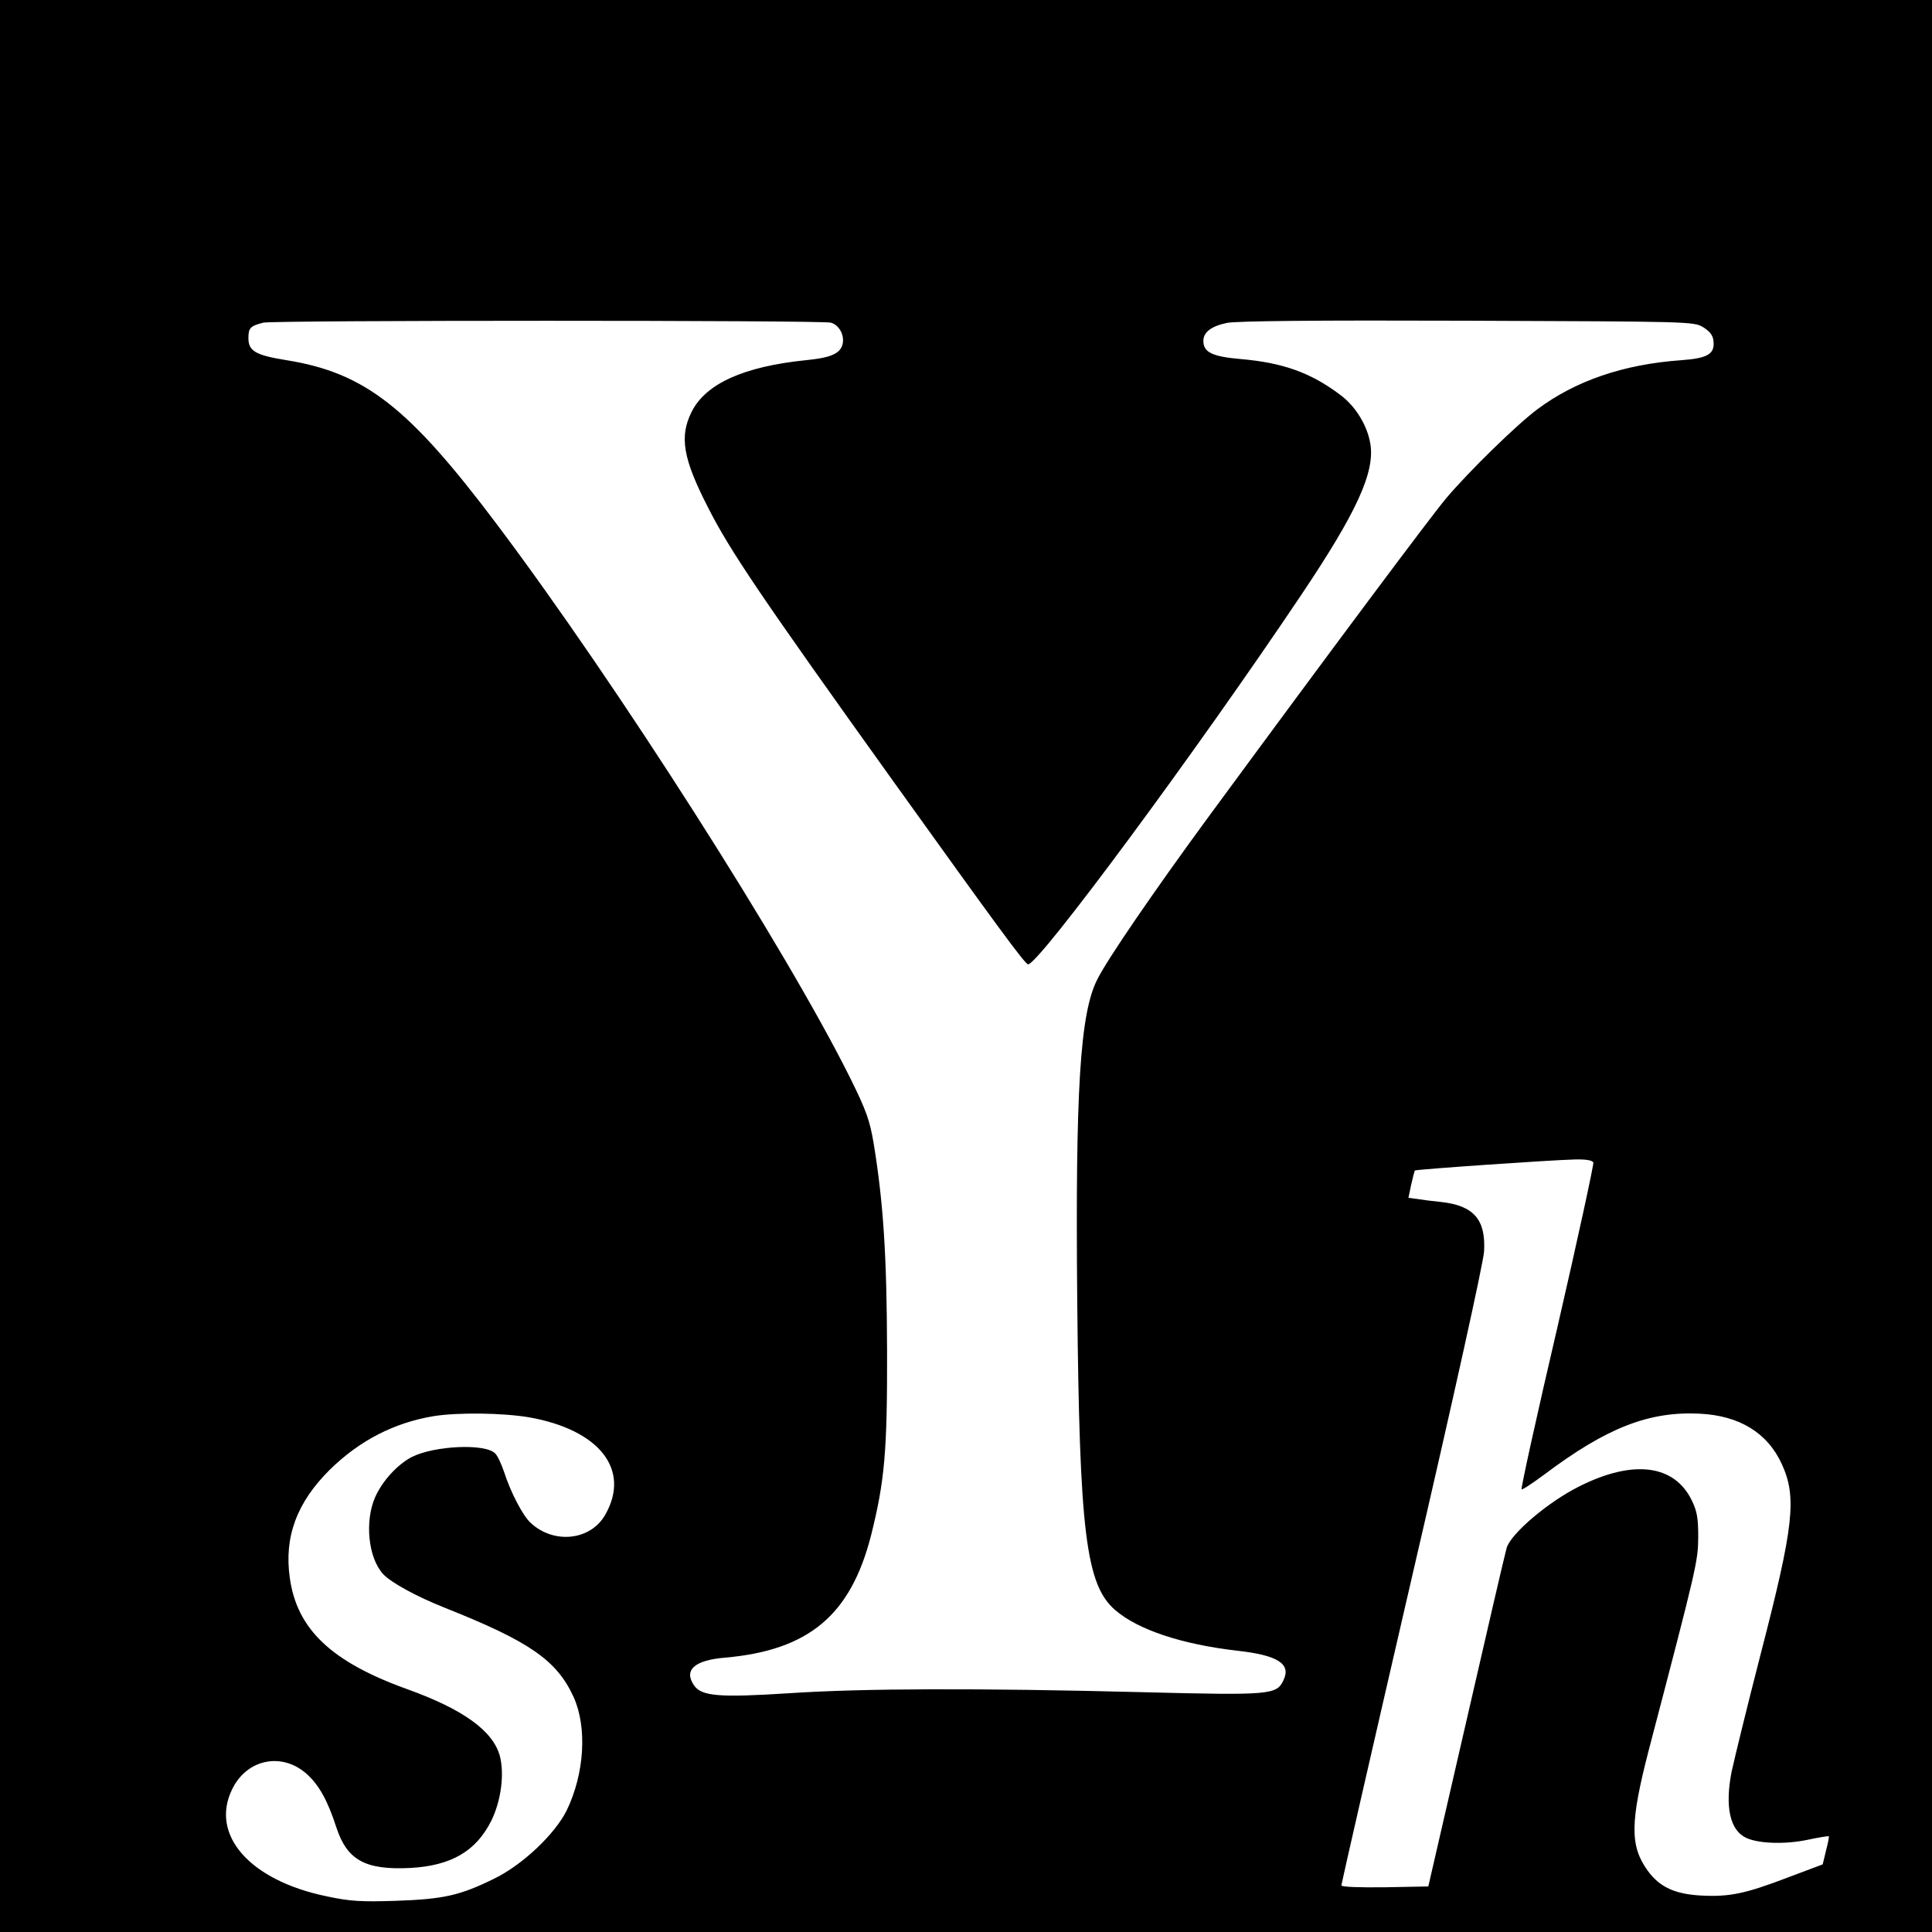
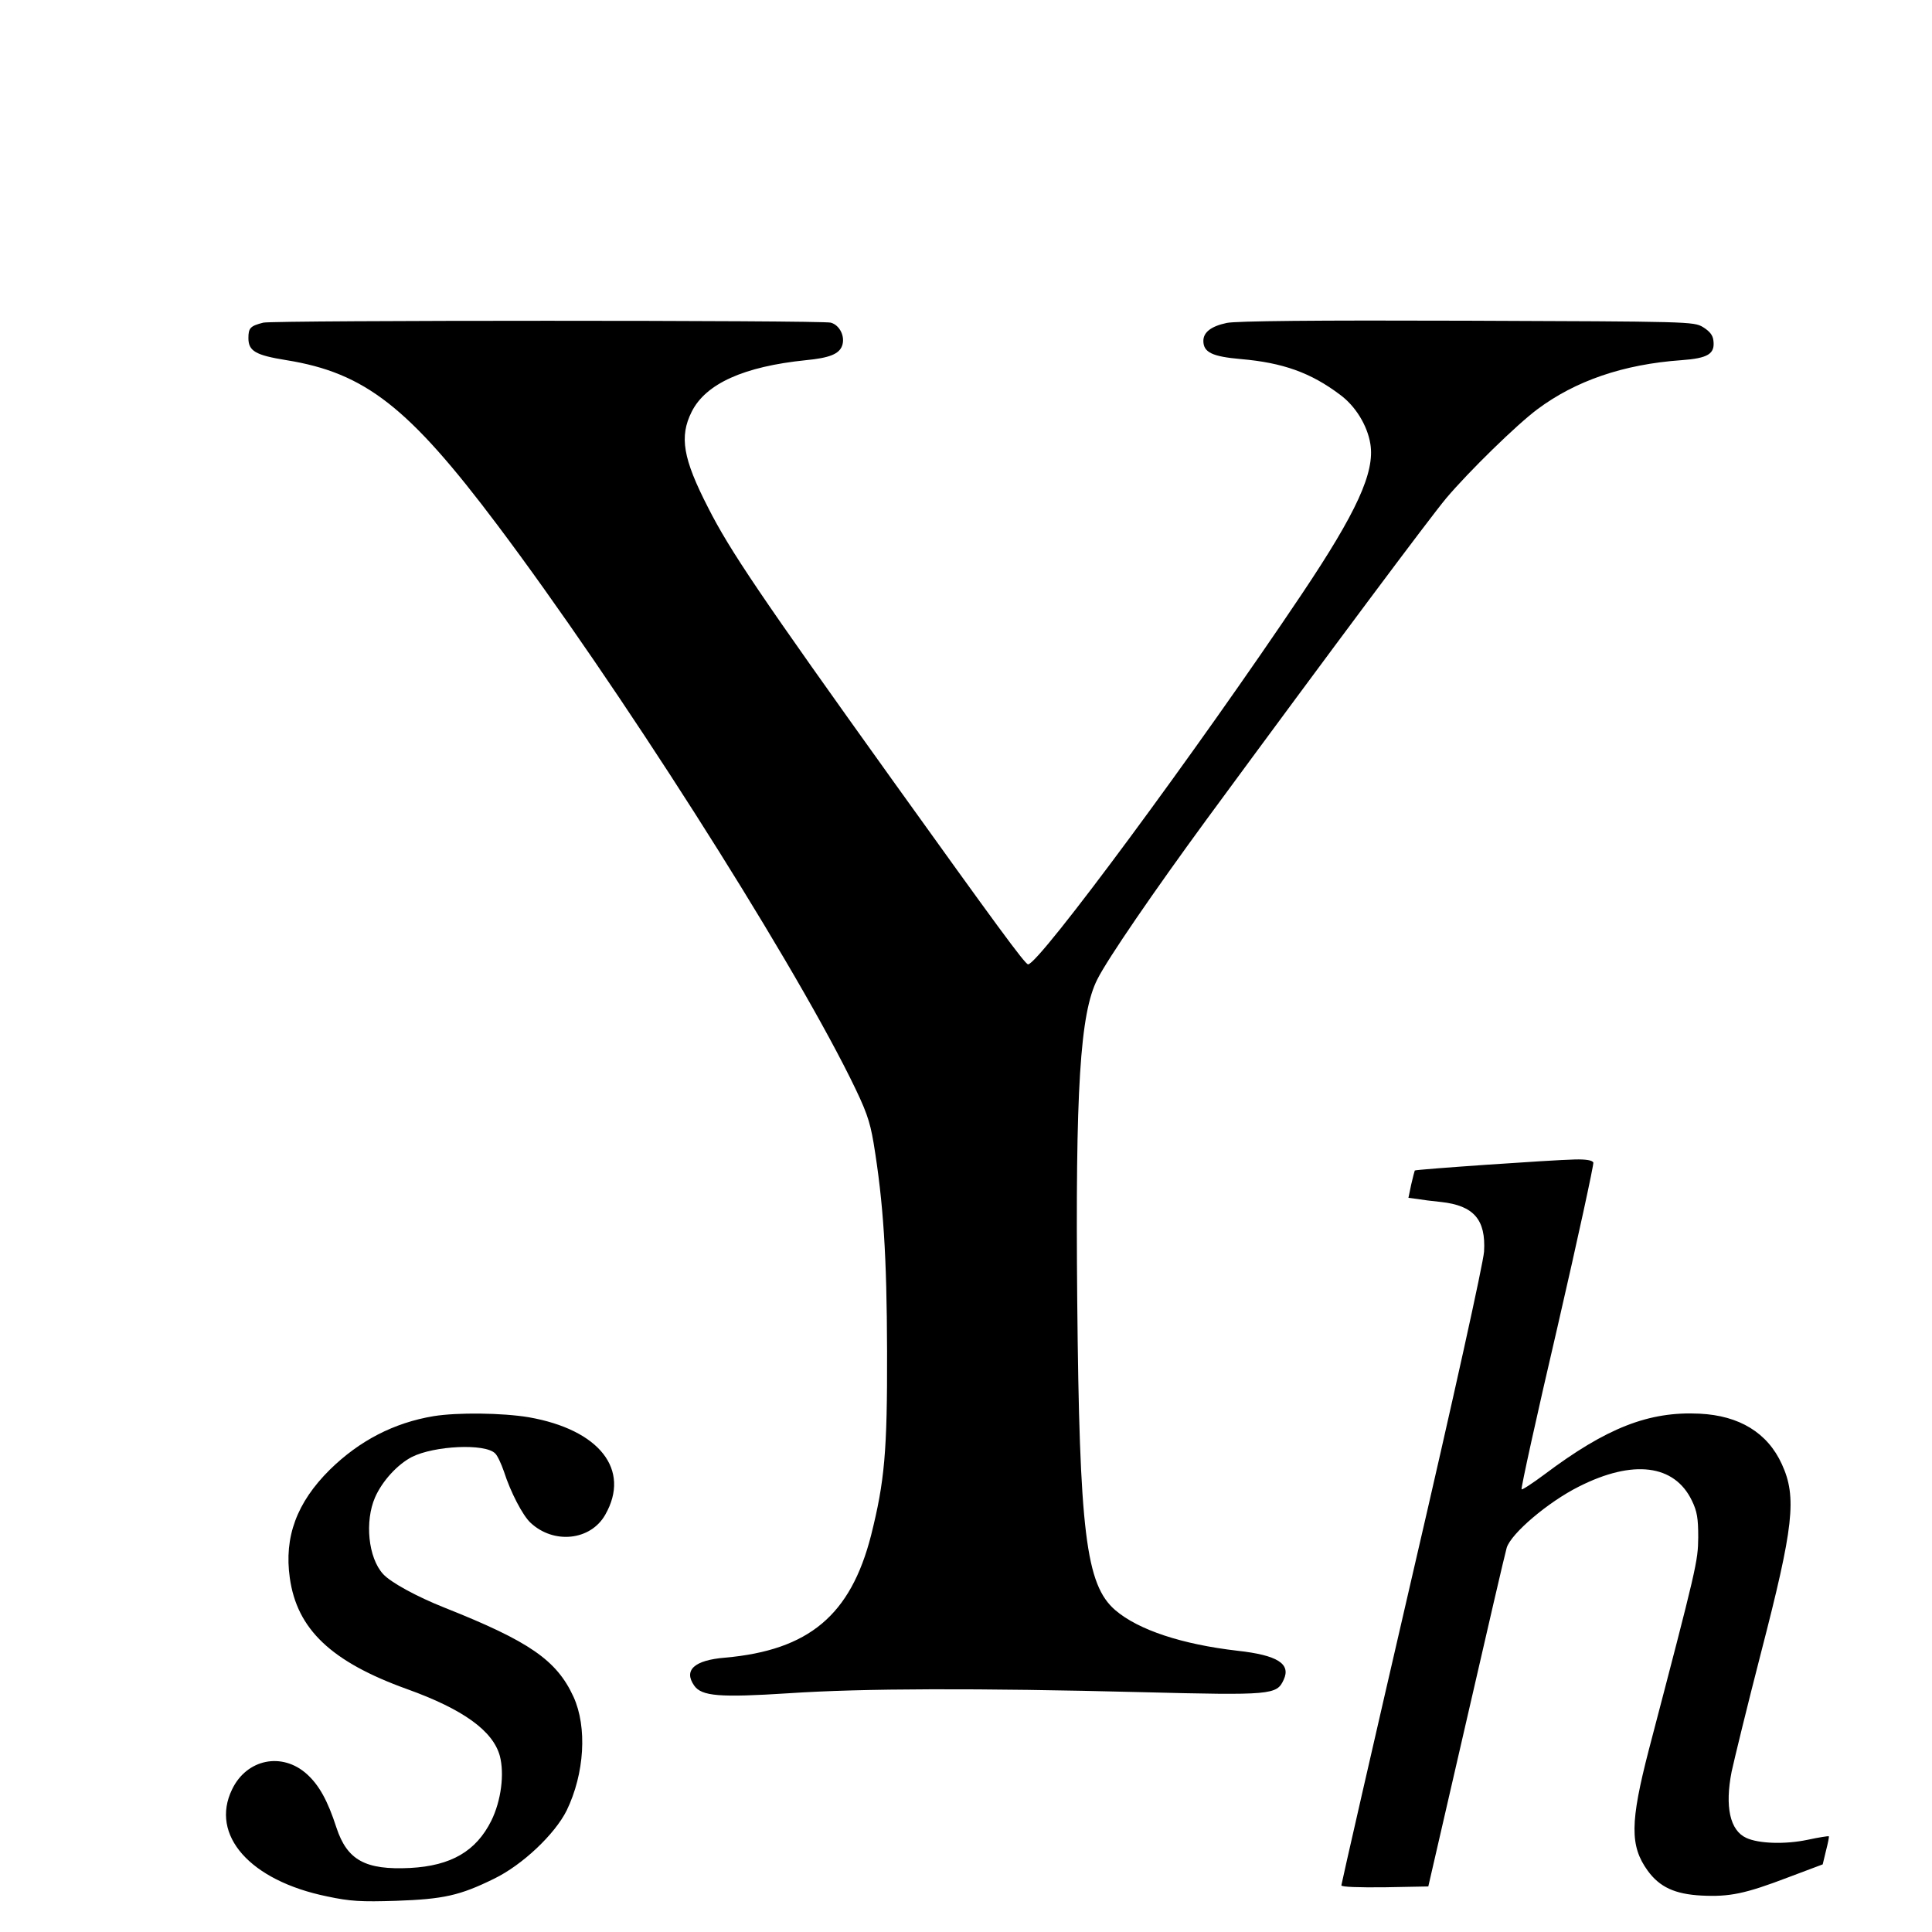
<svg xmlns="http://www.w3.org/2000/svg" version="1.0" width="700pt" height="700pt" viewBox="0 0 700 700" preserveAspectRatio="xMidYMid meet">
  <g transform="translate(0,700) scale(0.1,-0.1)" fill="#000000" stroke="none">
-     <path d="M0 3500 l0 -3500 3500 0 3500 0 0 3500 0 3500 -3500 0 -3500 0 0 -3500z m3010 2331 c33 -9 53 -51 41 -84 -11 -30 -47 -44 -131 -52 -225 -23 -363 -85 -414 -187 -45 -90 -32 -169 60 -348 78 -154 190 -320 670 -990 370 -516 478 -664 489 -664 39 0 612 775 992 1342 199 297 265 441 248 544 -11 67 -54 137 -110 178 -106 80 -208 116 -359 129 -103 9 -136 24 -136 66 0 31 28 53 85 65 34 7 318 10 870 8 806 -3 821 -3 855 -23 24 -15 36 -29 38 -49 6 -48 -19 -64 -116 -71 -211 -15 -384 -75 -522 -178 -75 -56 -247 -224 -330 -322 -60 -72 -406 -535 -869 -1165 -189 -258 -358 -504 -395 -578 -63 -123 -80 -401 -73 -1164 8 -839 31 -1030 138 -1122 84 -72 243 -124 443 -147 144 -16 194 -47 167 -105 -25 -55 -43 -57 -515 -45 -592 15 -1010 14 -1279 -4 -249 -16 -315 -11 -342 28 -39 56 1 92 112 101 304 27 455 154 529 443 49 196 59 302 58 668 -1 344 -13 536 -49 755 -14 81 -26 116 -85 235 -232 466 -845 1427 -1278 2003 -321 427 -479 551 -764 597 -112 18 -138 33 -138 80 0 37 7 44 54 56 39 9 2022 9 2056 0z m2763 -3043 c2 -7 -56 -275 -130 -596 -75 -321 -133 -585 -130 -588 2 -3 40 22 83 54 225 169 378 229 562 220 144 -7 246 -69 298 -183 55 -120 43 -225 -76 -685 -49 -190 -96 -383 -106 -429 -25 -127 -6 -213 53 -240 45 -21 141 -24 222 -7 41 9 76 14 77 13 2 -1 -3 -25 -10 -52 l-12 -50 -125 -47 c-157 -60 -213 -71 -314 -66 -97 5 -152 31 -195 90 -65 90 -64 175 4 438 175 668 178 682 179 770 0 69 -4 94 -23 133 -63 131 -213 150 -409 51 -112 -56 -246 -170 -262 -222 -6 -20 -72 -305 -147 -632 l-137 -595 -158 -3 c-94 -1 -157 1 -157 7 0 5 115 508 256 1118 153 659 258 1136 261 1178 7 116 -37 167 -156 180 -31 3 -70 8 -87 11 l-31 4 10 48 c6 26 12 49 13 51 4 4 493 38 580 40 41 1 63 -3 67 -11z m-3857 -923 c256 -45 370 -190 277 -353 -53 -94 -187 -108 -271 -29 -28 26 -72 110 -96 185 -10 29 -24 59 -32 66 -36 37 -221 28 -302 -13 -52 -27 -107 -87 -133 -146 -38 -87 -25 -219 29 -278 27 -30 122 -82 223 -122 307 -122 406 -190 467 -323 50 -110 40 -278 -25 -412 -43 -86 -160 -197 -263 -247 -124 -61 -183 -74 -355 -80 -126 -4 -166 -2 -250 16 -279 57 -425 222 -344 388 53 110 181 136 271 55 44 -40 75 -95 107 -194 39 -118 105 -154 267 -146 149 8 239 61 294 171 36 73 48 170 31 235 -25 91 -133 169 -336 242 -275 99 -399 217 -425 403 -21 148 25 273 145 392 107 105 232 170 376 194 87 14 249 12 345 -4z" />
+     <path d="M0 3500 z m3010 2331 c33 -9 53 -51 41 -84 -11 -30 -47 -44 -131 -52 -225 -23 -363 -85 -414 -187 -45 -90 -32 -169 60 -348 78 -154 190 -320 670 -990 370 -516 478 -664 489 -664 39 0 612 775 992 1342 199 297 265 441 248 544 -11 67 -54 137 -110 178 -106 80 -208 116 -359 129 -103 9 -136 24 -136 66 0 31 28 53 85 65 34 7 318 10 870 8 806 -3 821 -3 855 -23 24 -15 36 -29 38 -49 6 -48 -19 -64 -116 -71 -211 -15 -384 -75 -522 -178 -75 -56 -247 -224 -330 -322 -60 -72 -406 -535 -869 -1165 -189 -258 -358 -504 -395 -578 -63 -123 -80 -401 -73 -1164 8 -839 31 -1030 138 -1122 84 -72 243 -124 443 -147 144 -16 194 -47 167 -105 -25 -55 -43 -57 -515 -45 -592 15 -1010 14 -1279 -4 -249 -16 -315 -11 -342 28 -39 56 1 92 112 101 304 27 455 154 529 443 49 196 59 302 58 668 -1 344 -13 536 -49 755 -14 81 -26 116 -85 235 -232 466 -845 1427 -1278 2003 -321 427 -479 551 -764 597 -112 18 -138 33 -138 80 0 37 7 44 54 56 39 9 2022 9 2056 0z m2763 -3043 c2 -7 -56 -275 -130 -596 -75 -321 -133 -585 -130 -588 2 -3 40 22 83 54 225 169 378 229 562 220 144 -7 246 -69 298 -183 55 -120 43 -225 -76 -685 -49 -190 -96 -383 -106 -429 -25 -127 -6 -213 53 -240 45 -21 141 -24 222 -7 41 9 76 14 77 13 2 -1 -3 -25 -10 -52 l-12 -50 -125 -47 c-157 -60 -213 -71 -314 -66 -97 5 -152 31 -195 90 -65 90 -64 175 4 438 175 668 178 682 179 770 0 69 -4 94 -23 133 -63 131 -213 150 -409 51 -112 -56 -246 -170 -262 -222 -6 -20 -72 -305 -147 -632 l-137 -595 -158 -3 c-94 -1 -157 1 -157 7 0 5 115 508 256 1118 153 659 258 1136 261 1178 7 116 -37 167 -156 180 -31 3 -70 8 -87 11 l-31 4 10 48 c6 26 12 49 13 51 4 4 493 38 580 40 41 1 63 -3 67 -11z m-3857 -923 c256 -45 370 -190 277 -353 -53 -94 -187 -108 -271 -29 -28 26 -72 110 -96 185 -10 29 -24 59 -32 66 -36 37 -221 28 -302 -13 -52 -27 -107 -87 -133 -146 -38 -87 -25 -219 29 -278 27 -30 122 -82 223 -122 307 -122 406 -190 467 -323 50 -110 40 -278 -25 -412 -43 -86 -160 -197 -263 -247 -124 -61 -183 -74 -355 -80 -126 -4 -166 -2 -250 16 -279 57 -425 222 -344 388 53 110 181 136 271 55 44 -40 75 -95 107 -194 39 -118 105 -154 267 -146 149 8 239 61 294 171 36 73 48 170 31 235 -25 91 -133 169 -336 242 -275 99 -399 217 -425 403 -21 148 25 273 145 392 107 105 232 170 376 194 87 14 249 12 345 -4z" />
  </g>
</svg>